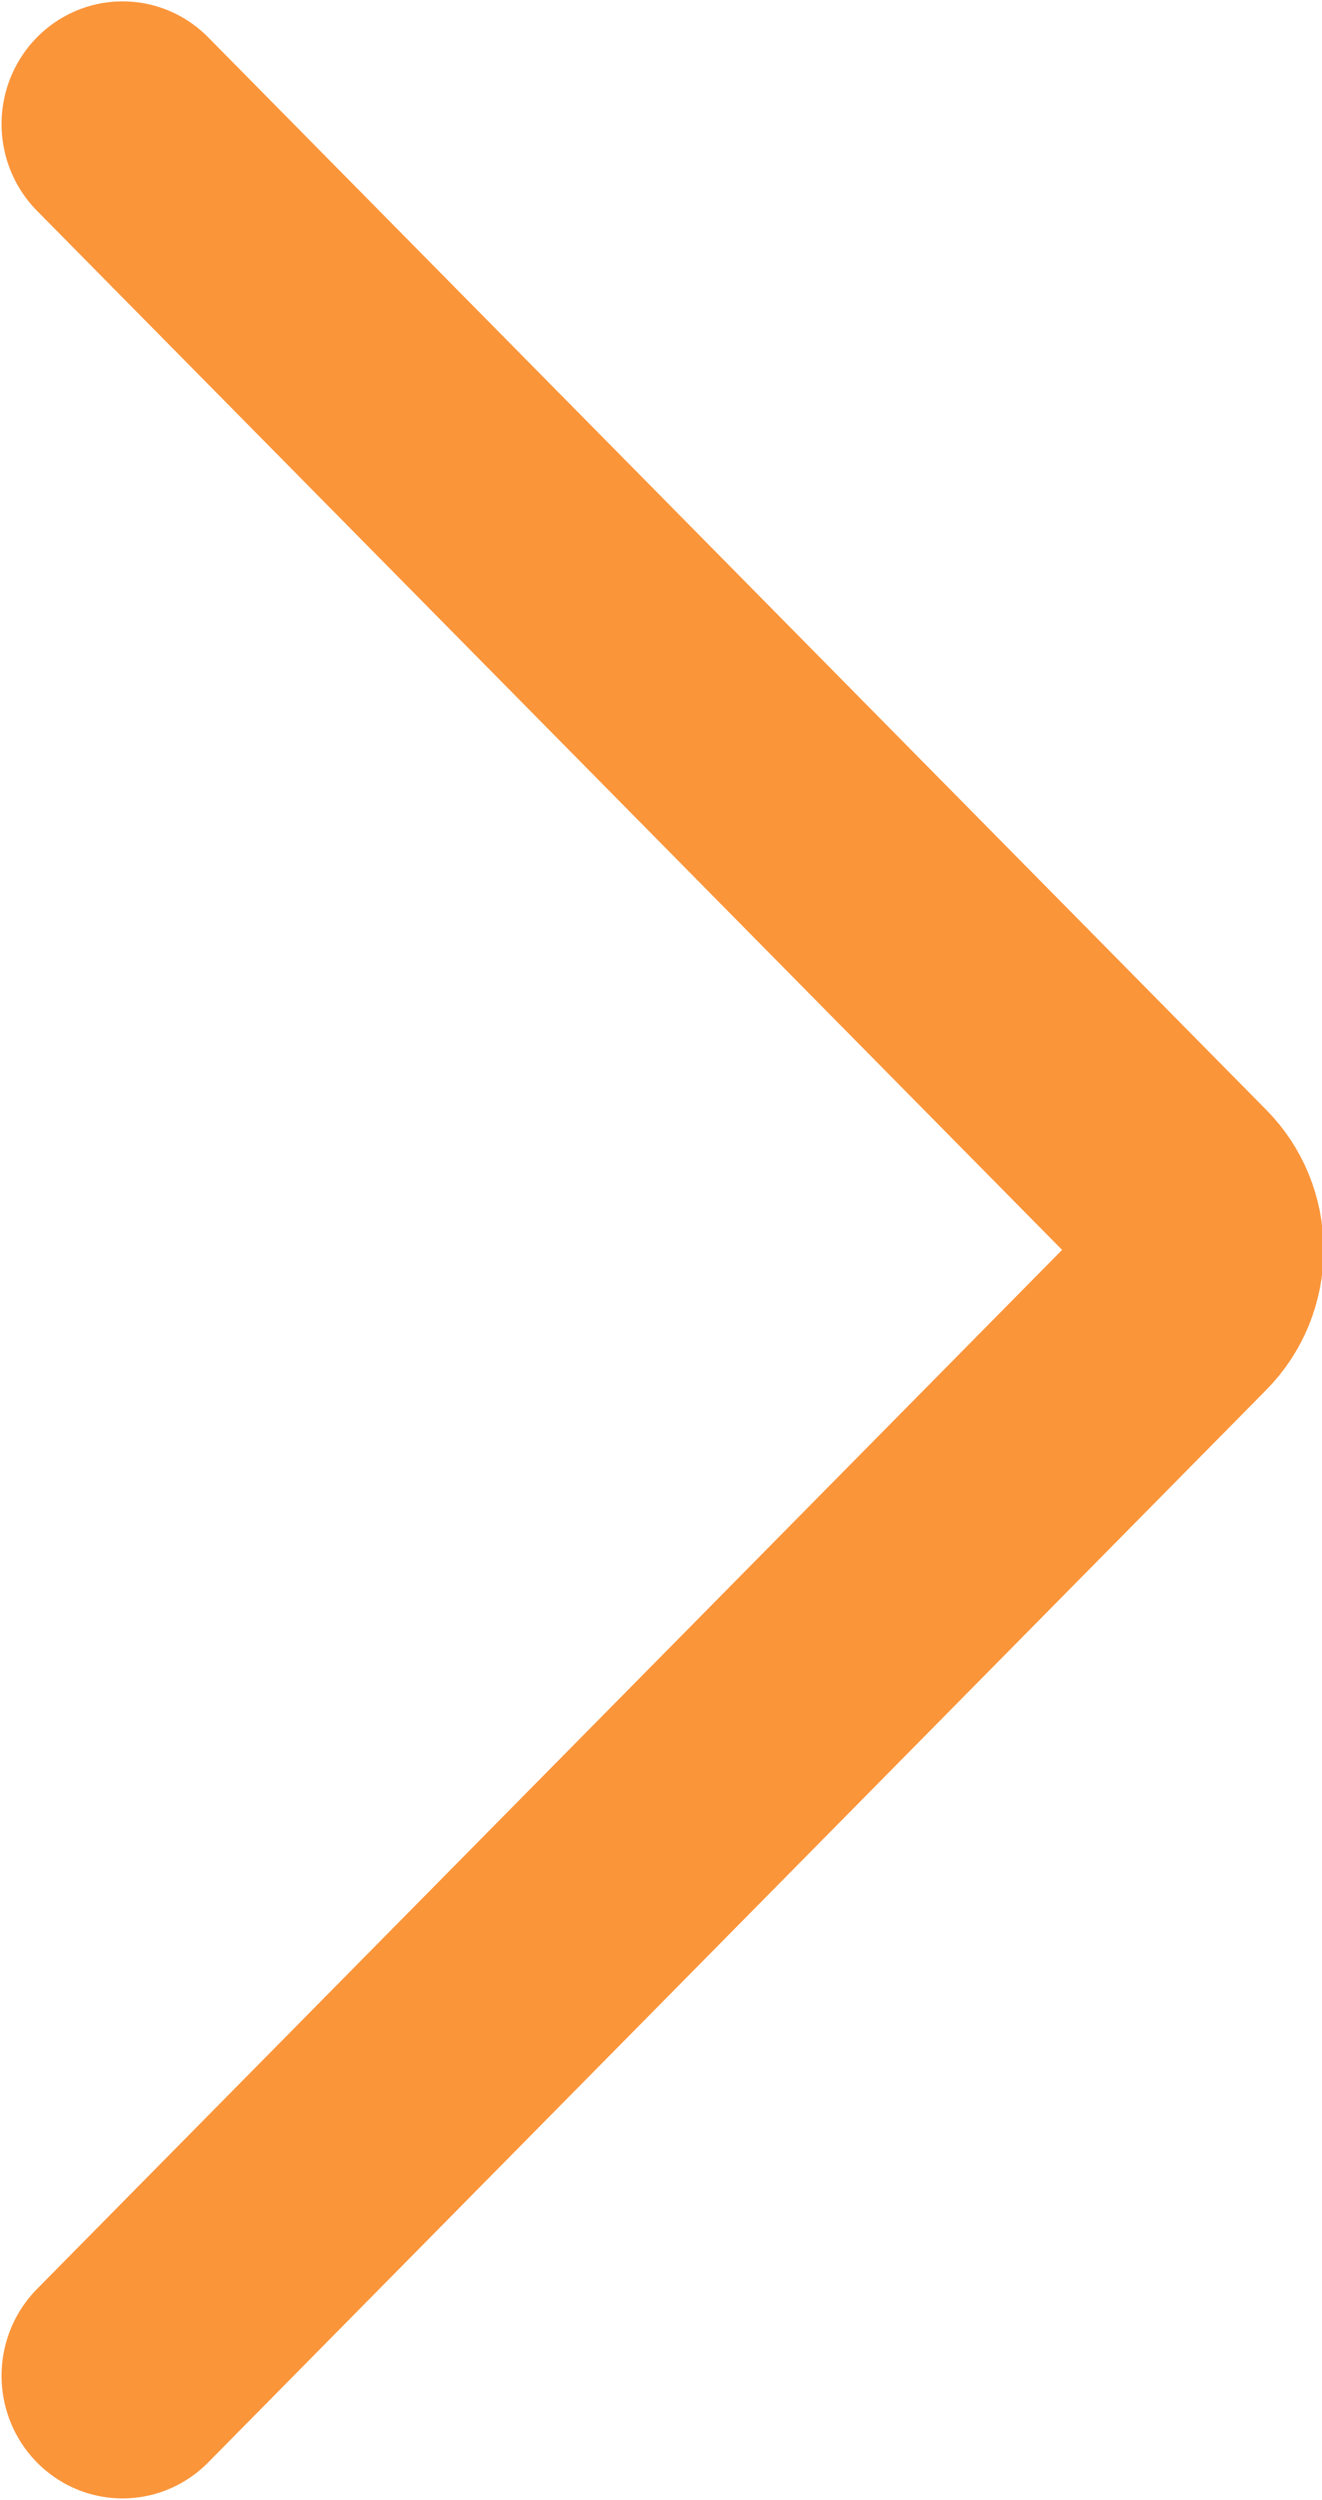
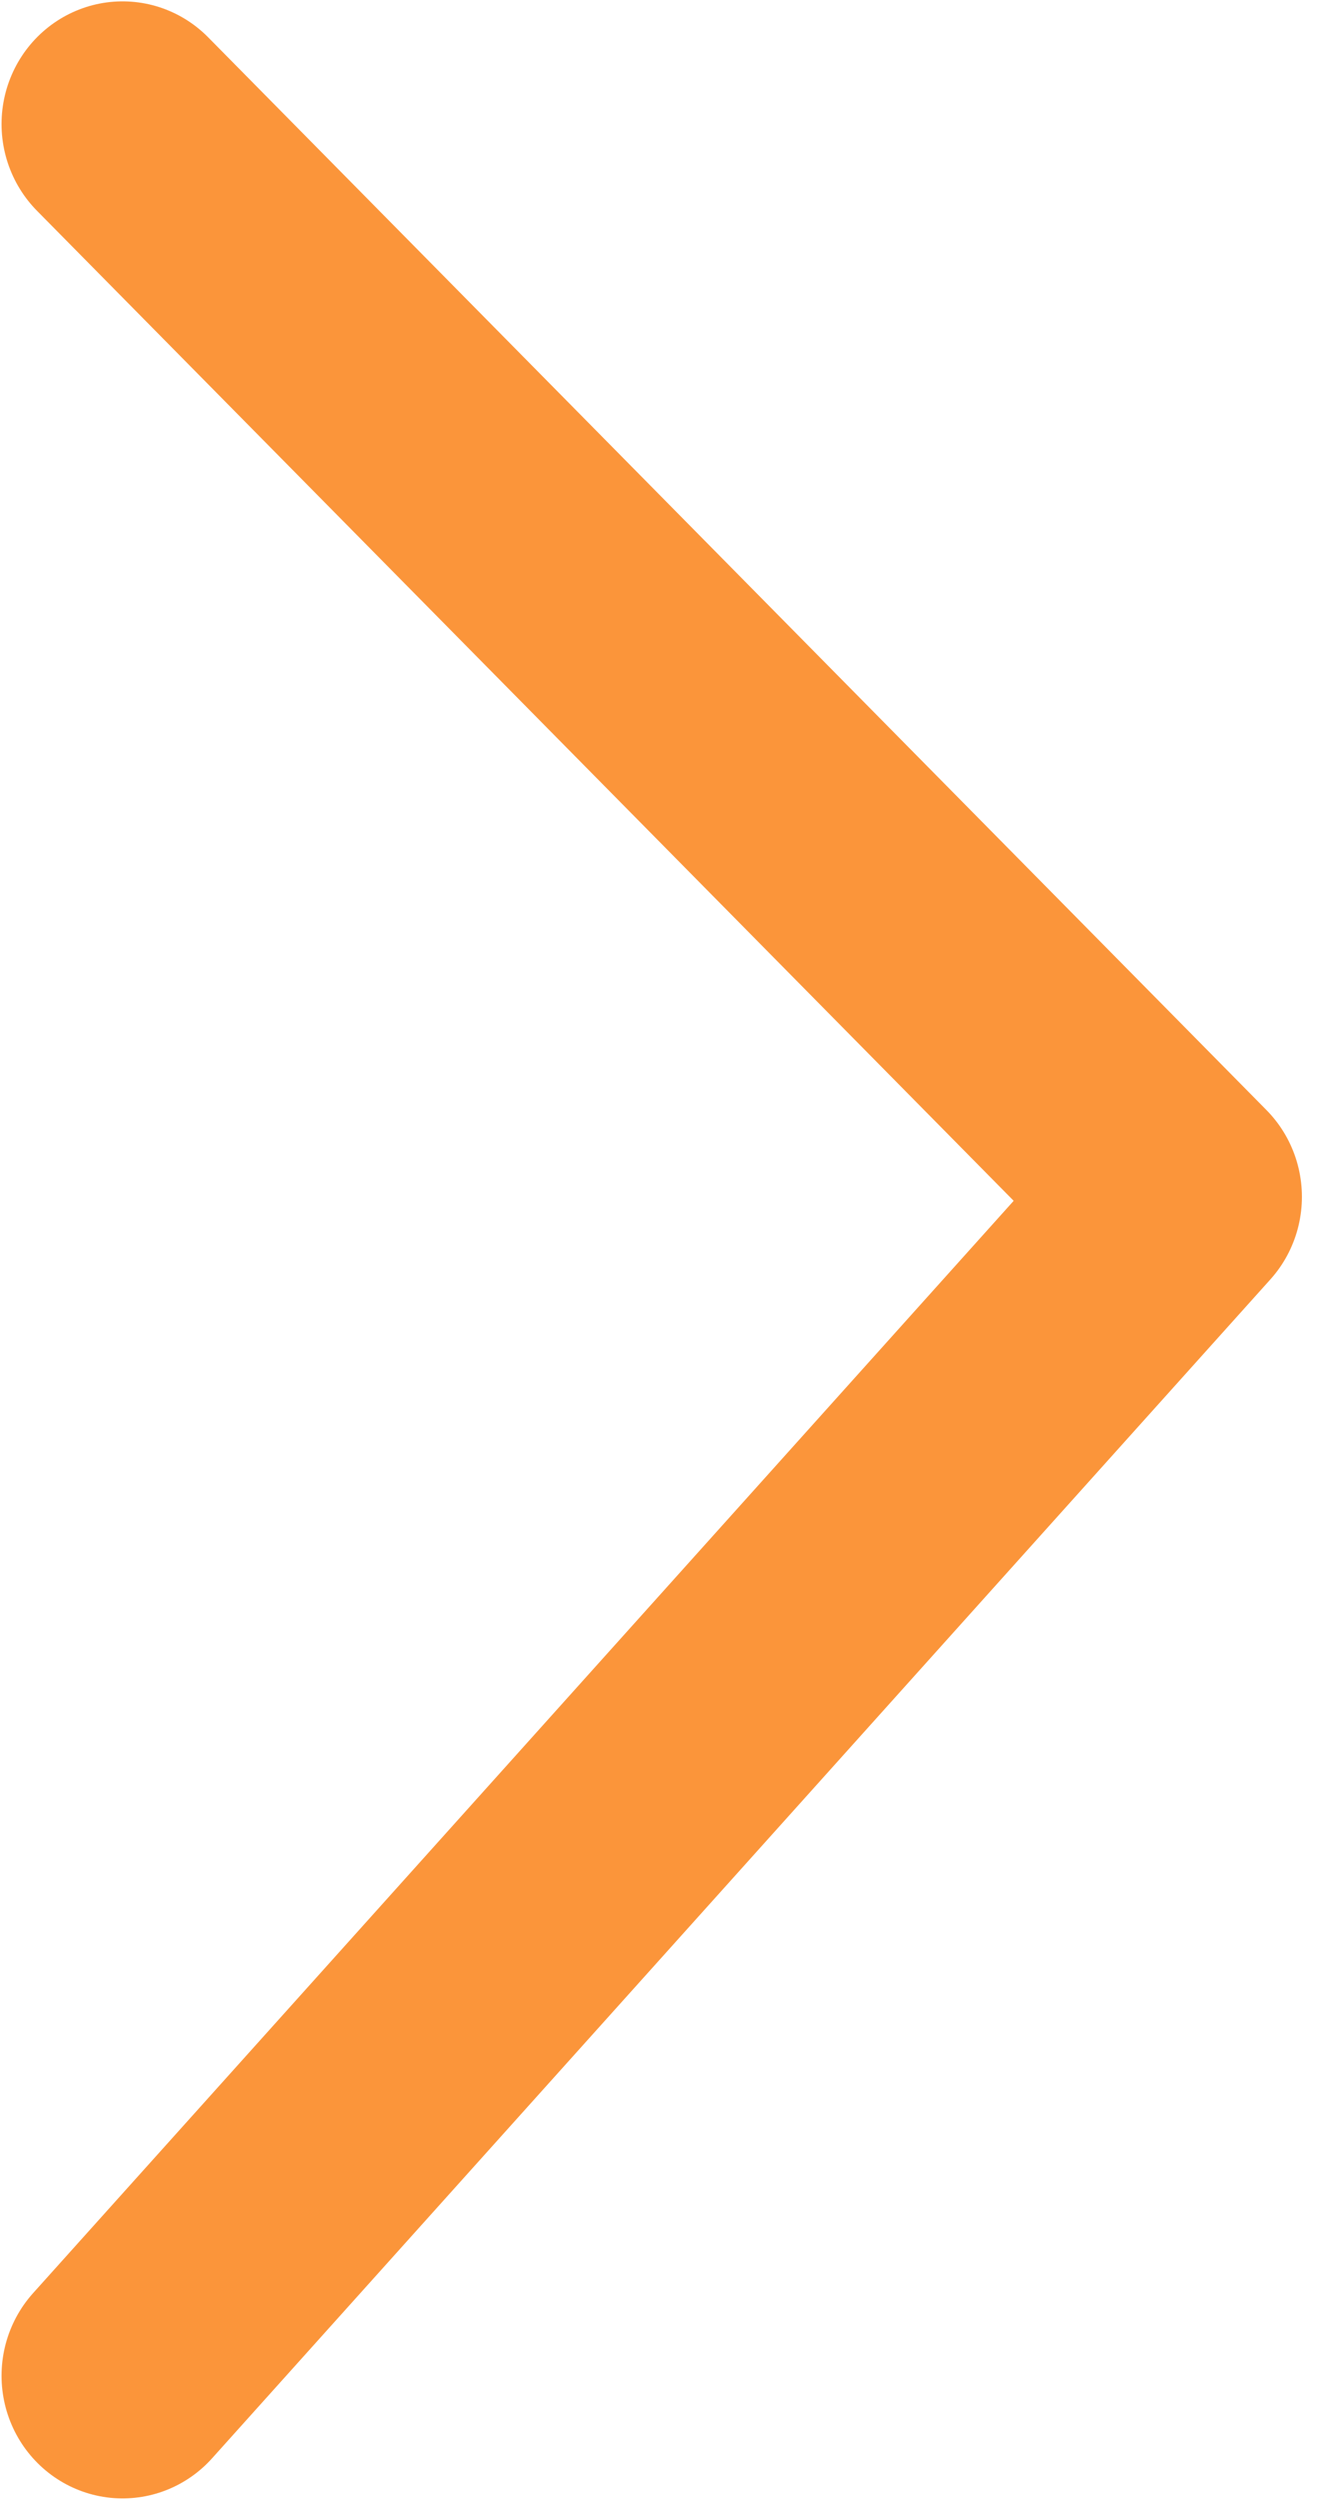
<svg xmlns="http://www.w3.org/2000/svg" xmlns:ns1="http://sodipodi.sourceforge.net/DTD/sodipodi-0.dtd" xmlns:ns2="http://www.inkscape.org/namespaces/inkscape" width="5.428" height="10.26" viewBox="0 0 5.428 10.26" version="1.1" id="svg10" ns1:docname="arrow-right-simple-orange.svg" ns2:version="0.92.2 5c3e80d, 2017-08-06">
  <defs id="defs14" />
  <ns1:namedview pagecolor="#ffffff" bordercolor="#666666" borderopacity="1" objecttolerance="10" gridtolerance="10" guidetolerance="10" ns2:pageopacity="0" ns2:pageshadow="2" ns2:window-width="1920" ns2:window-height="1151" id="namedview12" showgrid="false" ns2:measure-start="7.33333,1" ns2:measure-end="21.6949,15.7288" ns2:zoom="20.85965" ns2:cx="15.217464" ns2:cy="10.217085" ns2:window-x="0" ns2:window-y="1" ns2:window-maximized="1" ns2:current-layer="arrow-right" fit-margin-top="0" fit-margin-left="0" fit-margin-right="0" fit-margin-bottom="0" />
  <title id="title2">arrow-right</title>
  <desc id="desc4">Created with Sketch.</desc>
  <g id="arrow-right" style="fill:none;fill-rule:evenodd;stroke:none;stroke-width:1.225;stroke-linecap:round;stroke-linejoin:round" transform="matrix(0.304,0,0,0.308,-1.726,0.201)">
    <g id="Group" transform="translate(7,1)" style="stroke:#fb953a;stroke-width:3.269;stroke-miterlimit:4;stroke-dasharray:none;stroke-opacity:1">
      <g id="Regular" style="stroke:#fb953a;stroke-width:3.269;stroke-miterlimit:4;stroke-dasharray:none;stroke-opacity:1">
-         <path d="M 0.333,0 14.627,14.293 c 0.188,0.187 0.293,0.442 0.293,0.707 0,0.265 -0.105,0.519 -0.293,0.707 L 0.333,30" id="Shape" style="stroke:#fb953a;stroke-width:3.269;stroke-miterlimit:4;stroke-dasharray:none;stroke-opacity:1" ns2:connector-curvature="0" />
+         <path d="M 0.333,0 14.627,14.293 L 0.333,30" id="Shape" style="stroke:#fb953a;stroke-width:3.269;stroke-miterlimit:4;stroke-dasharray:none;stroke-opacity:1" ns2:connector-curvature="0" />
      </g>
    </g>
  </g>
</svg>